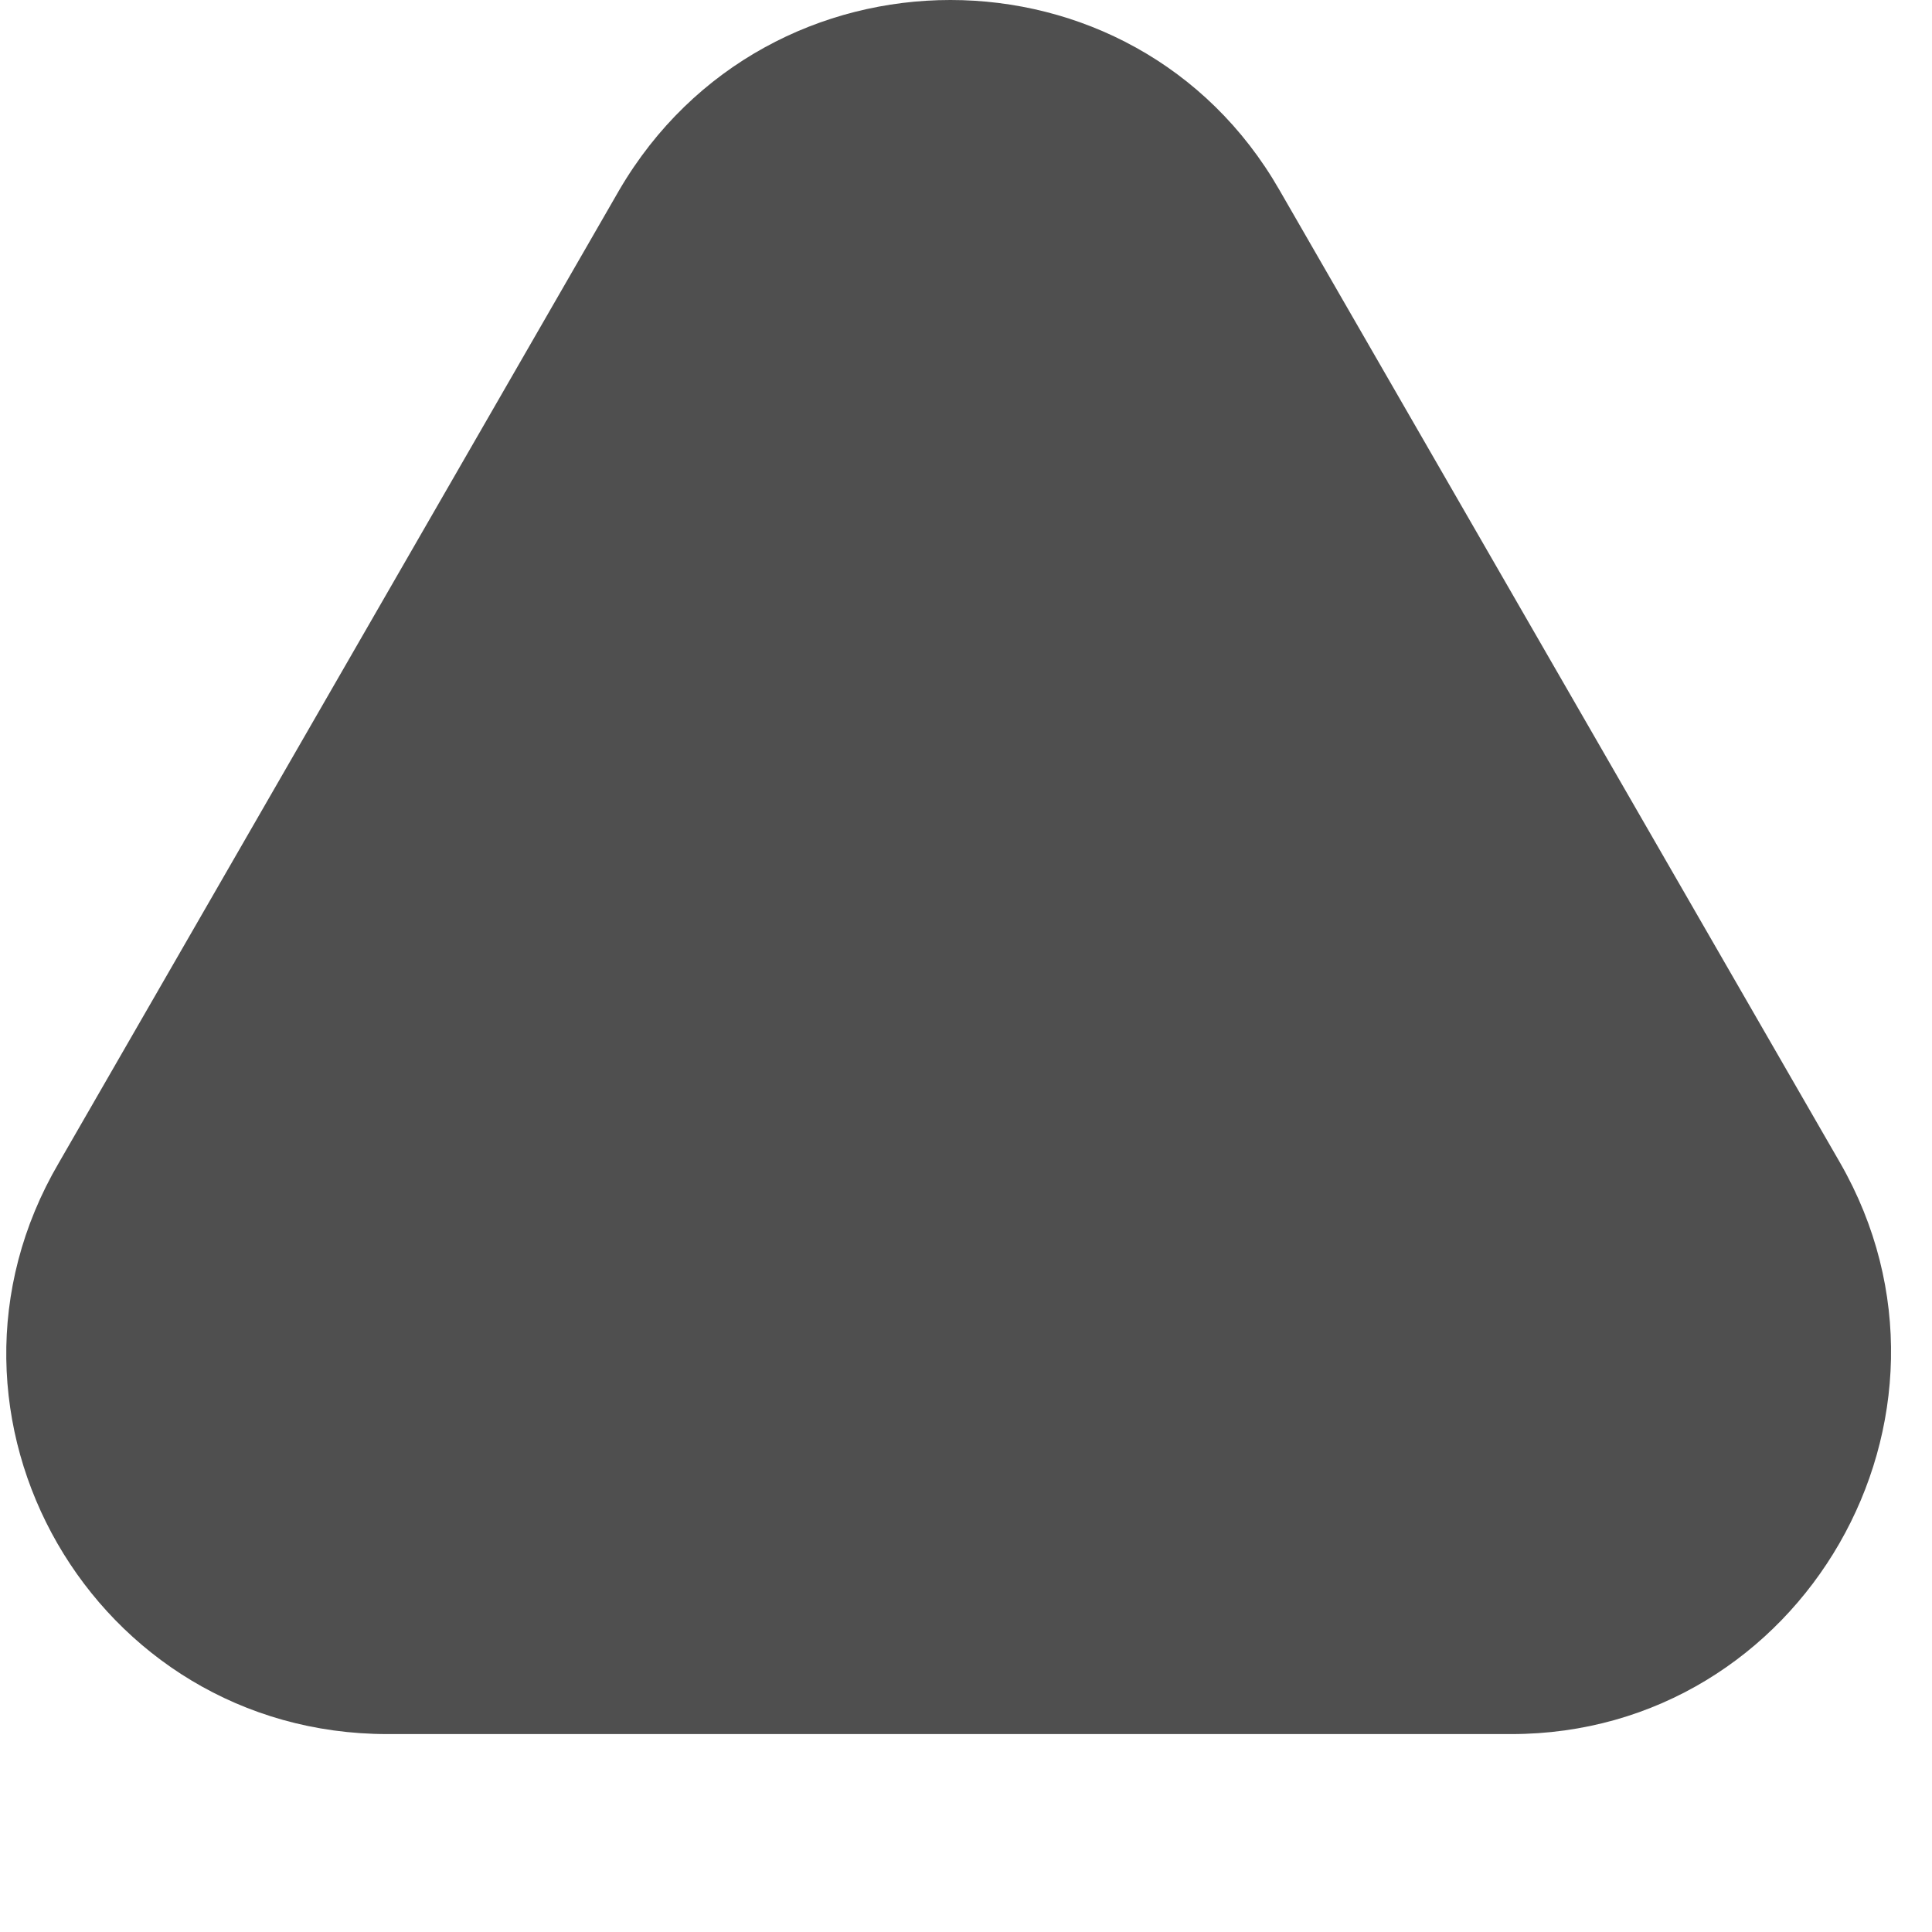
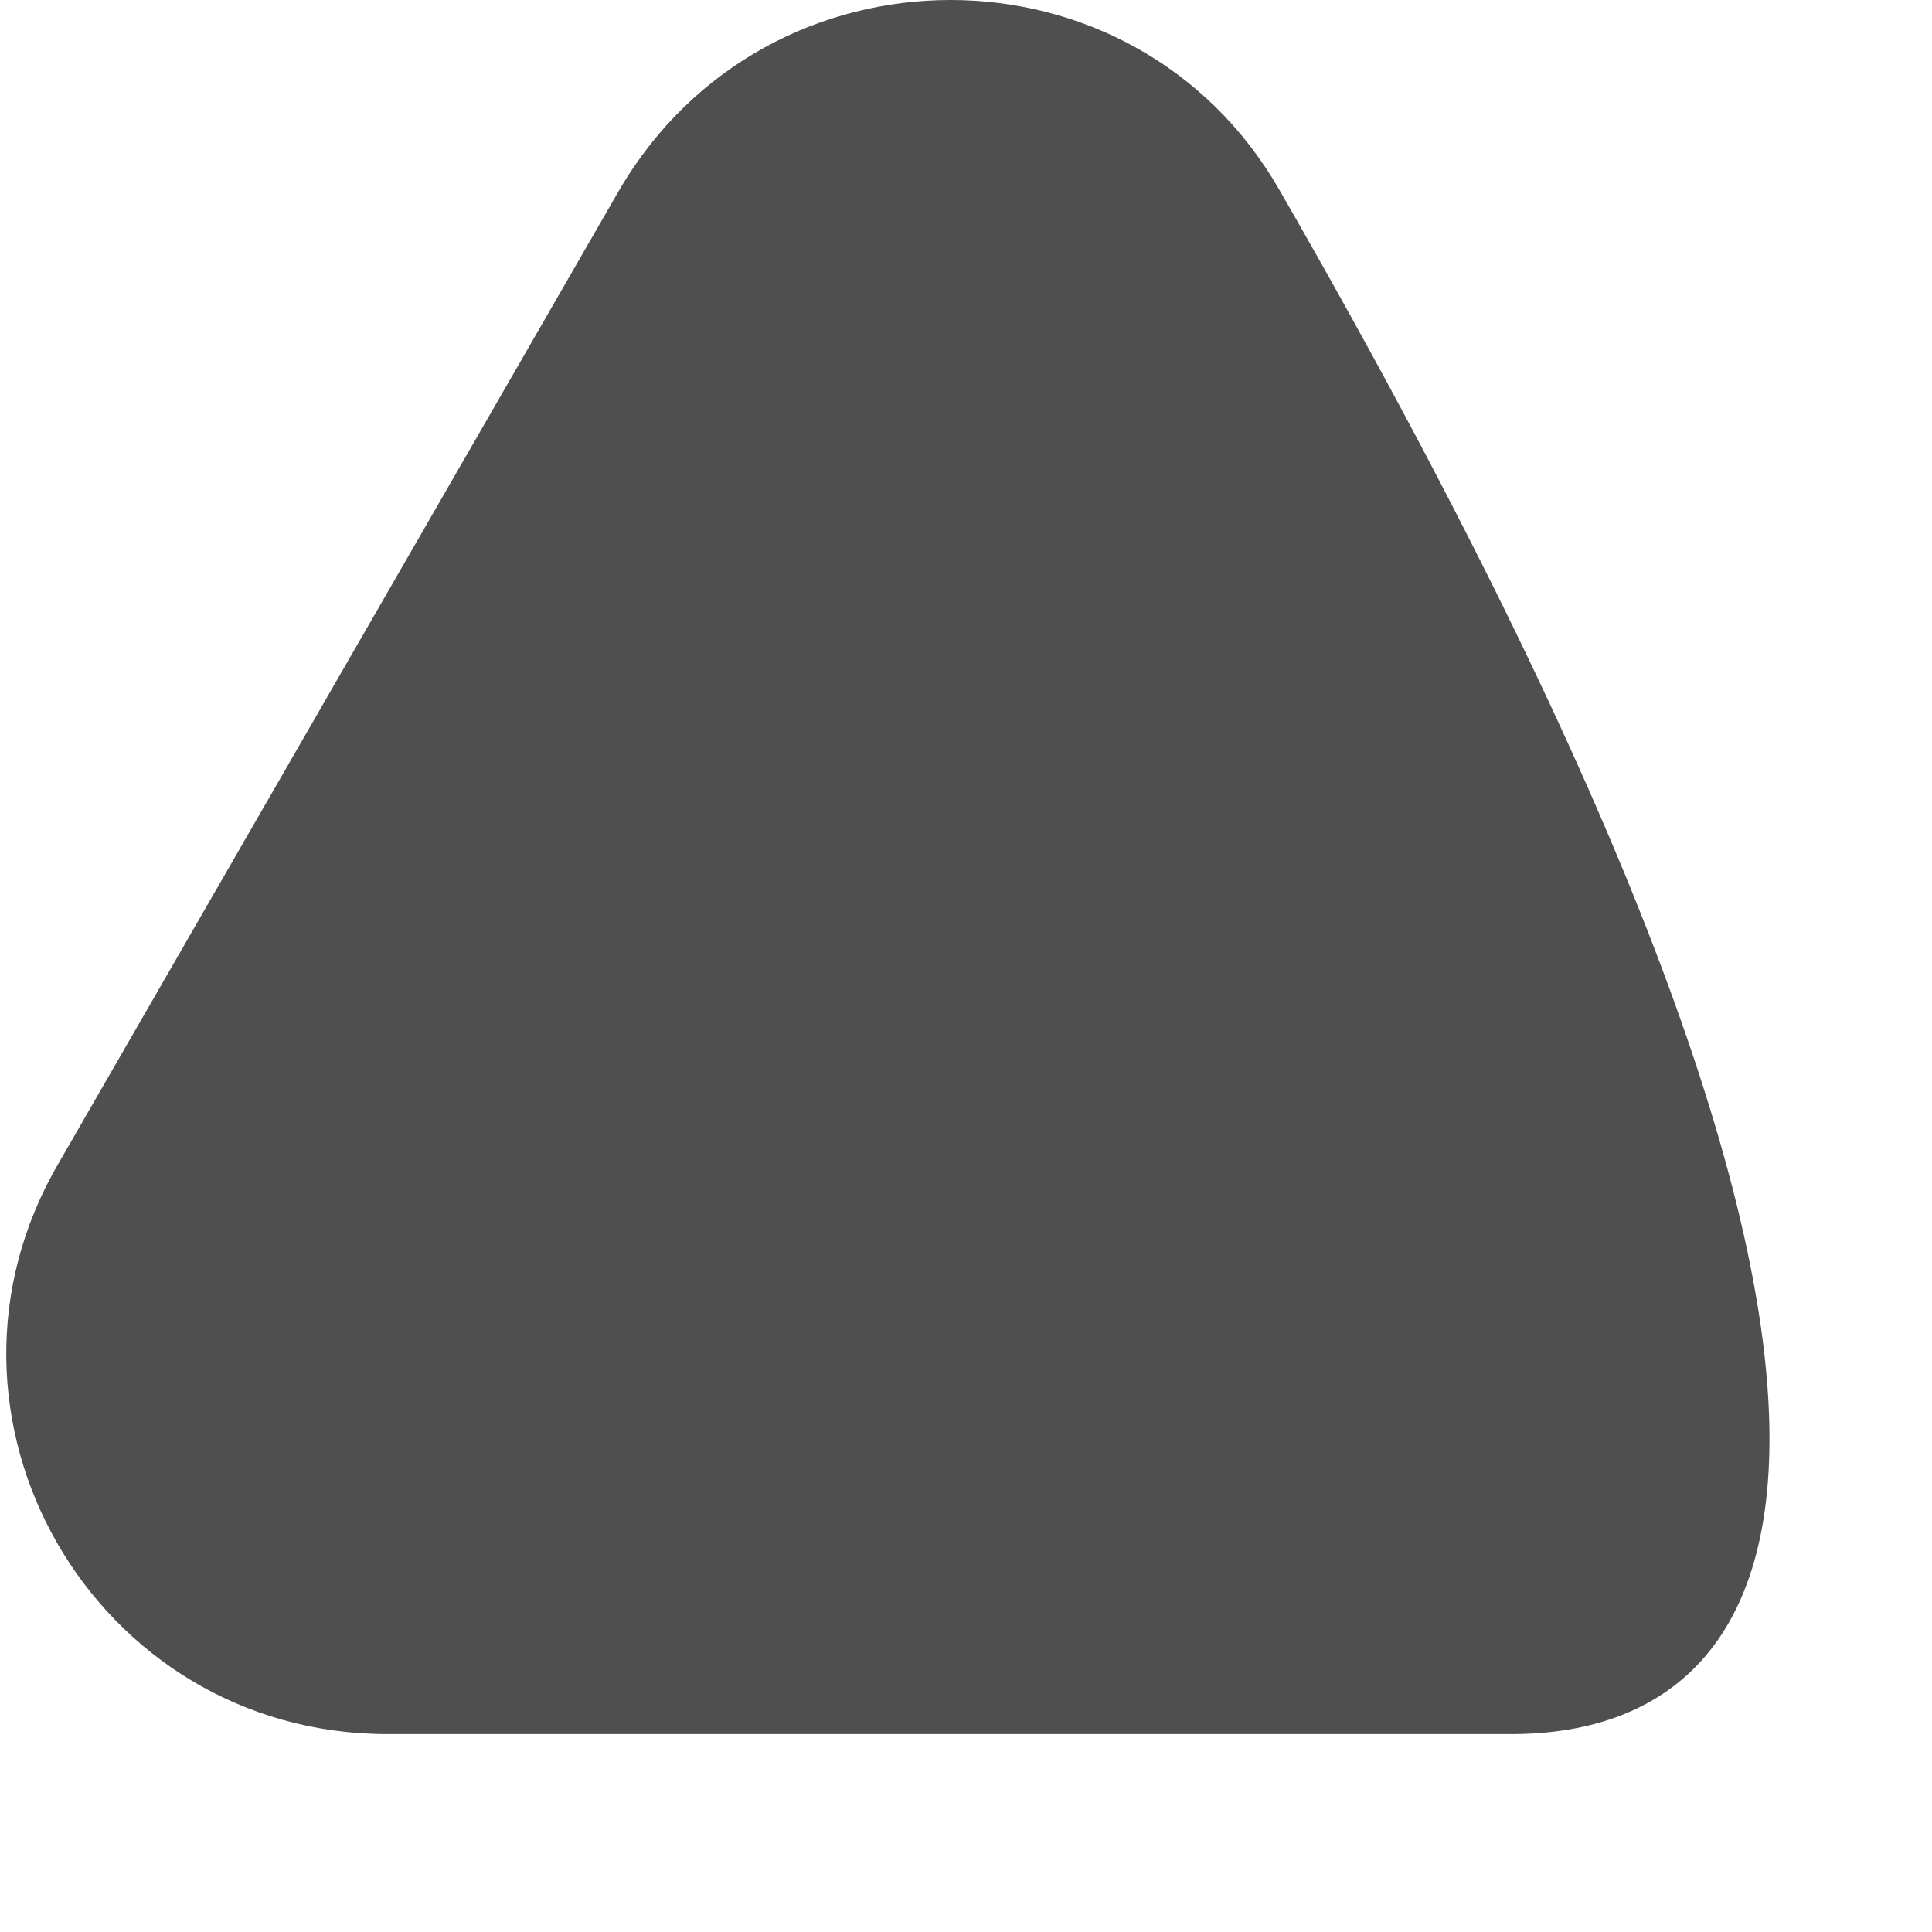
<svg xmlns="http://www.w3.org/2000/svg" width="9" height="9" viewBox="0 0 9 9" fill="none">
-   <path d="M5.96 0.885L8.572 5.417C9.249 6.597 8.396 8.078 7.04 8.078H1.805C0.437 8.078 -0.417 6.597 0.274 5.417L2.885 0.885C3.575 -0.295 5.283 -0.295 5.96 0.885Z" fill="#4F4F4F" />
+   <path d="M5.96 0.885C9.249 6.597 8.396 8.078 7.04 8.078H1.805C0.437 8.078 -0.417 6.597 0.274 5.417L2.885 0.885C3.575 -0.295 5.283 -0.295 5.96 0.885Z" fill="#4F4F4F" />
</svg>